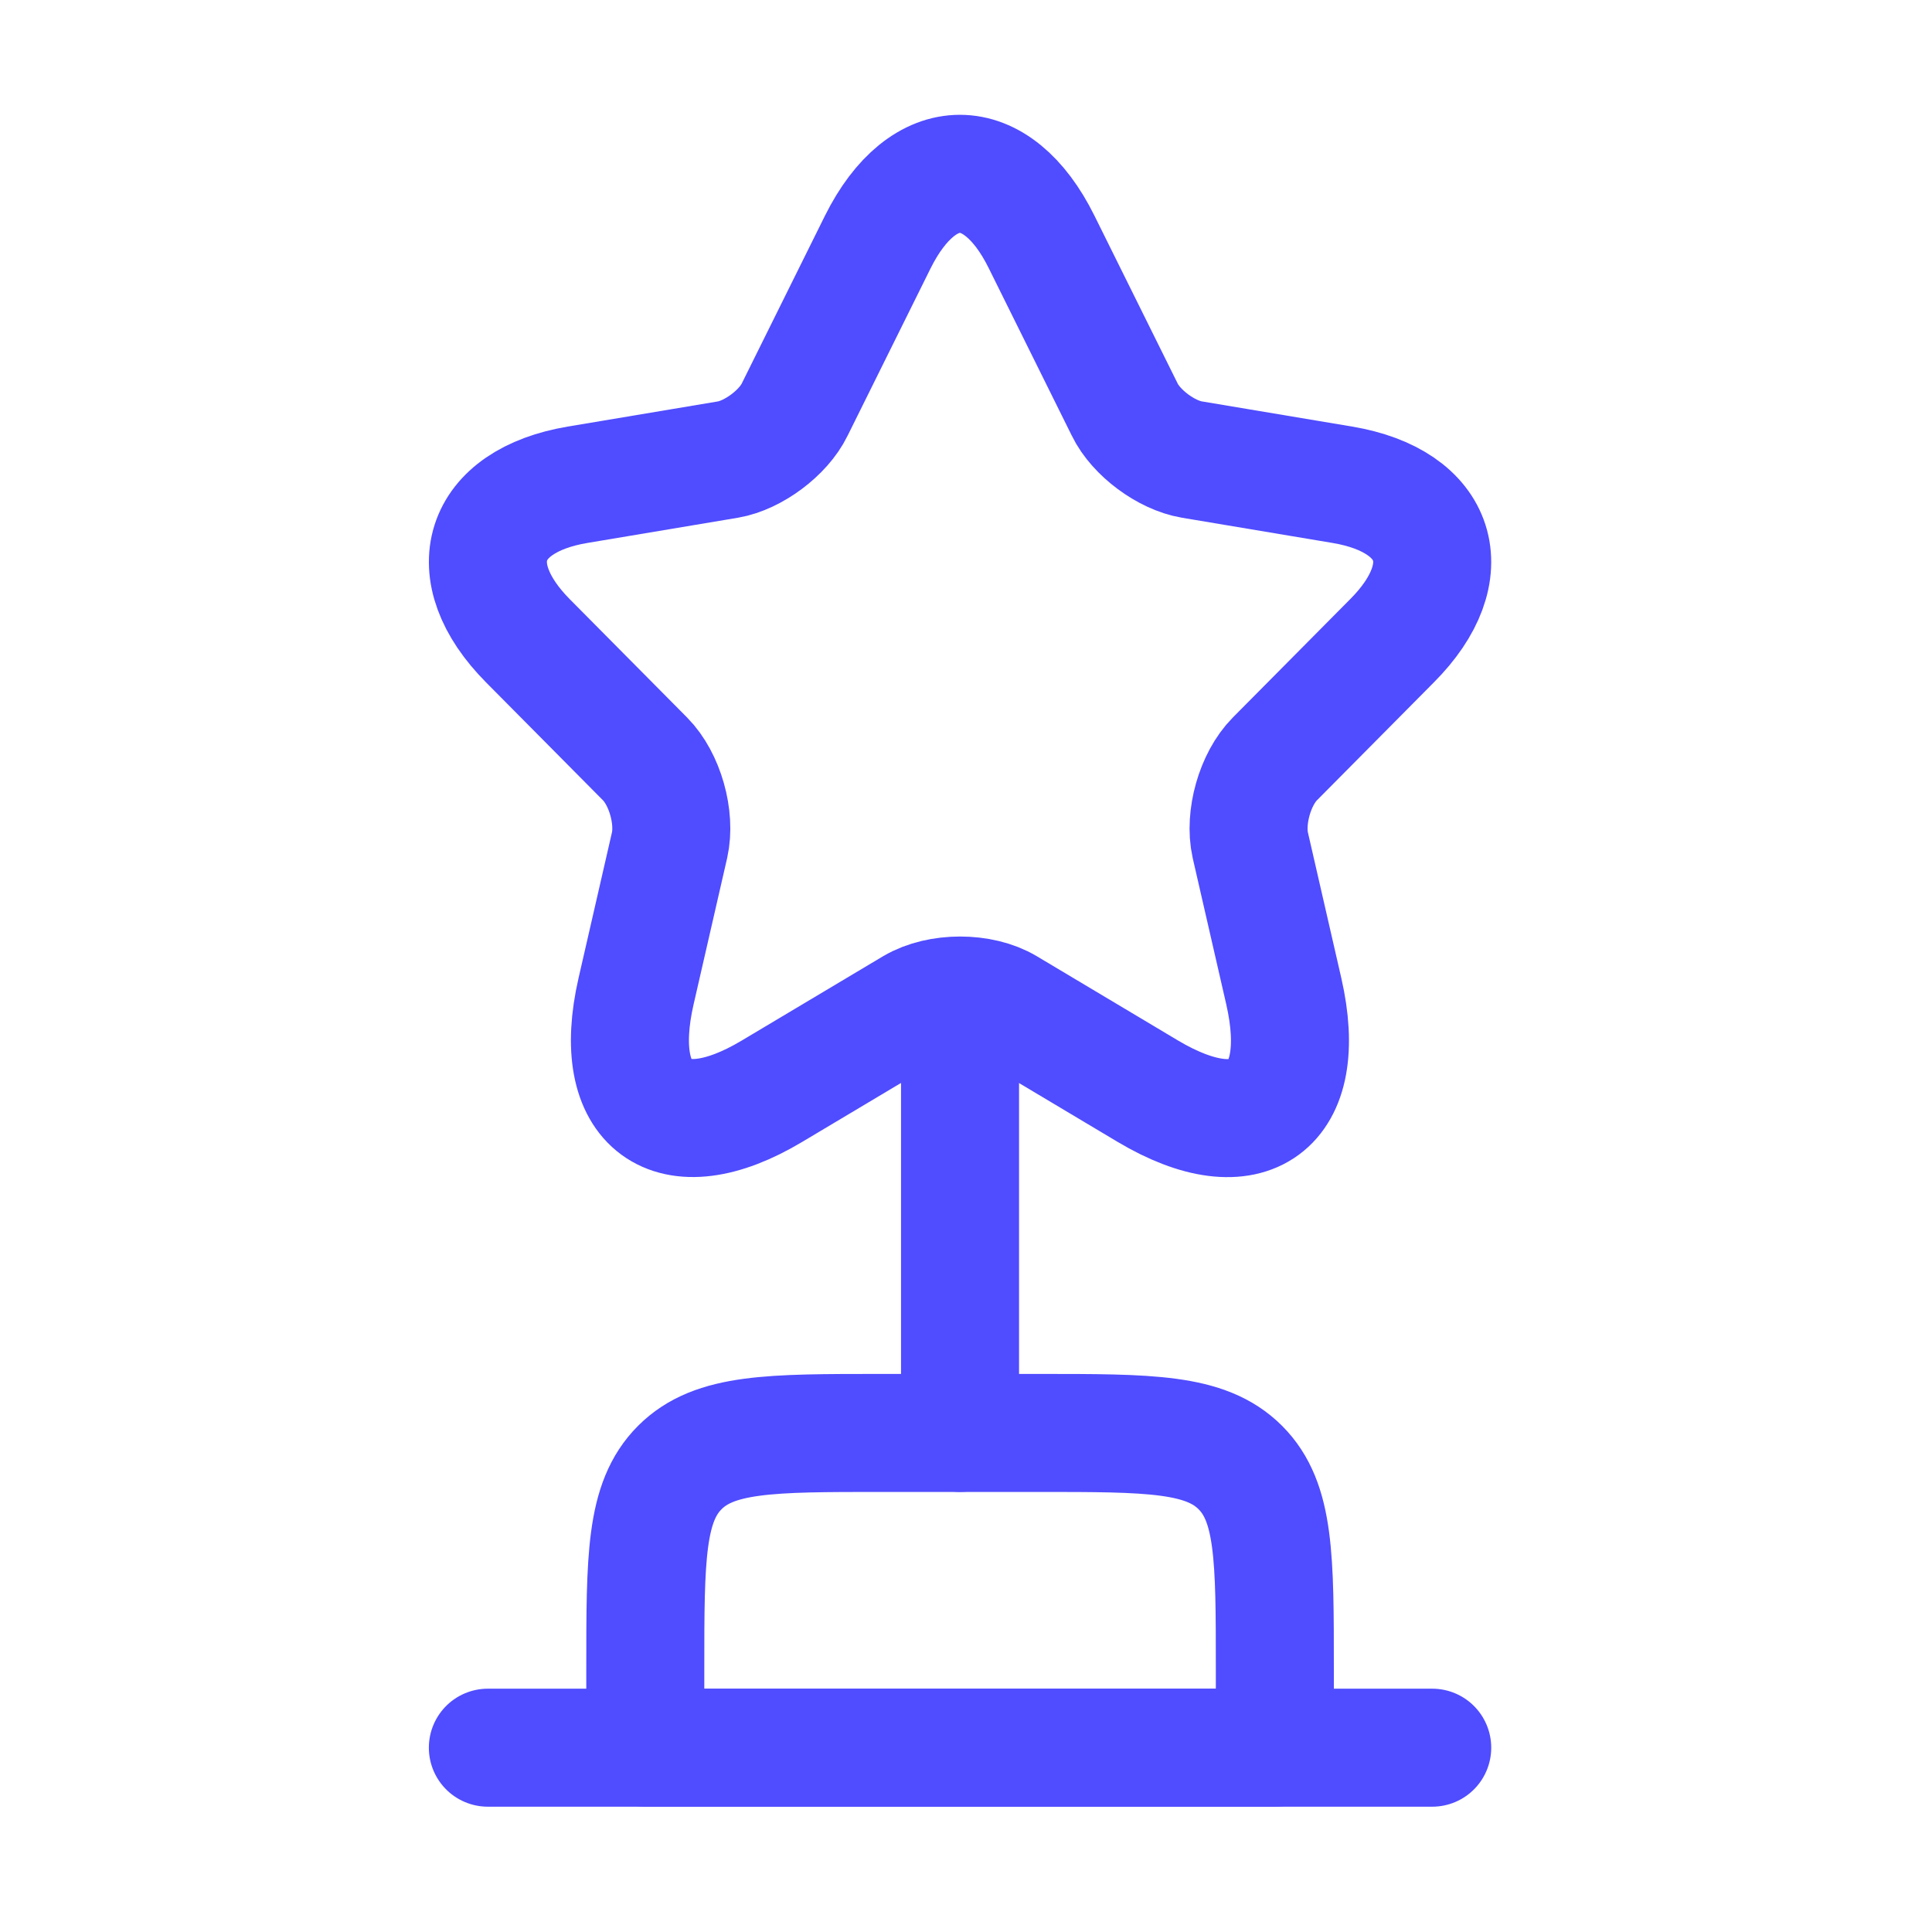
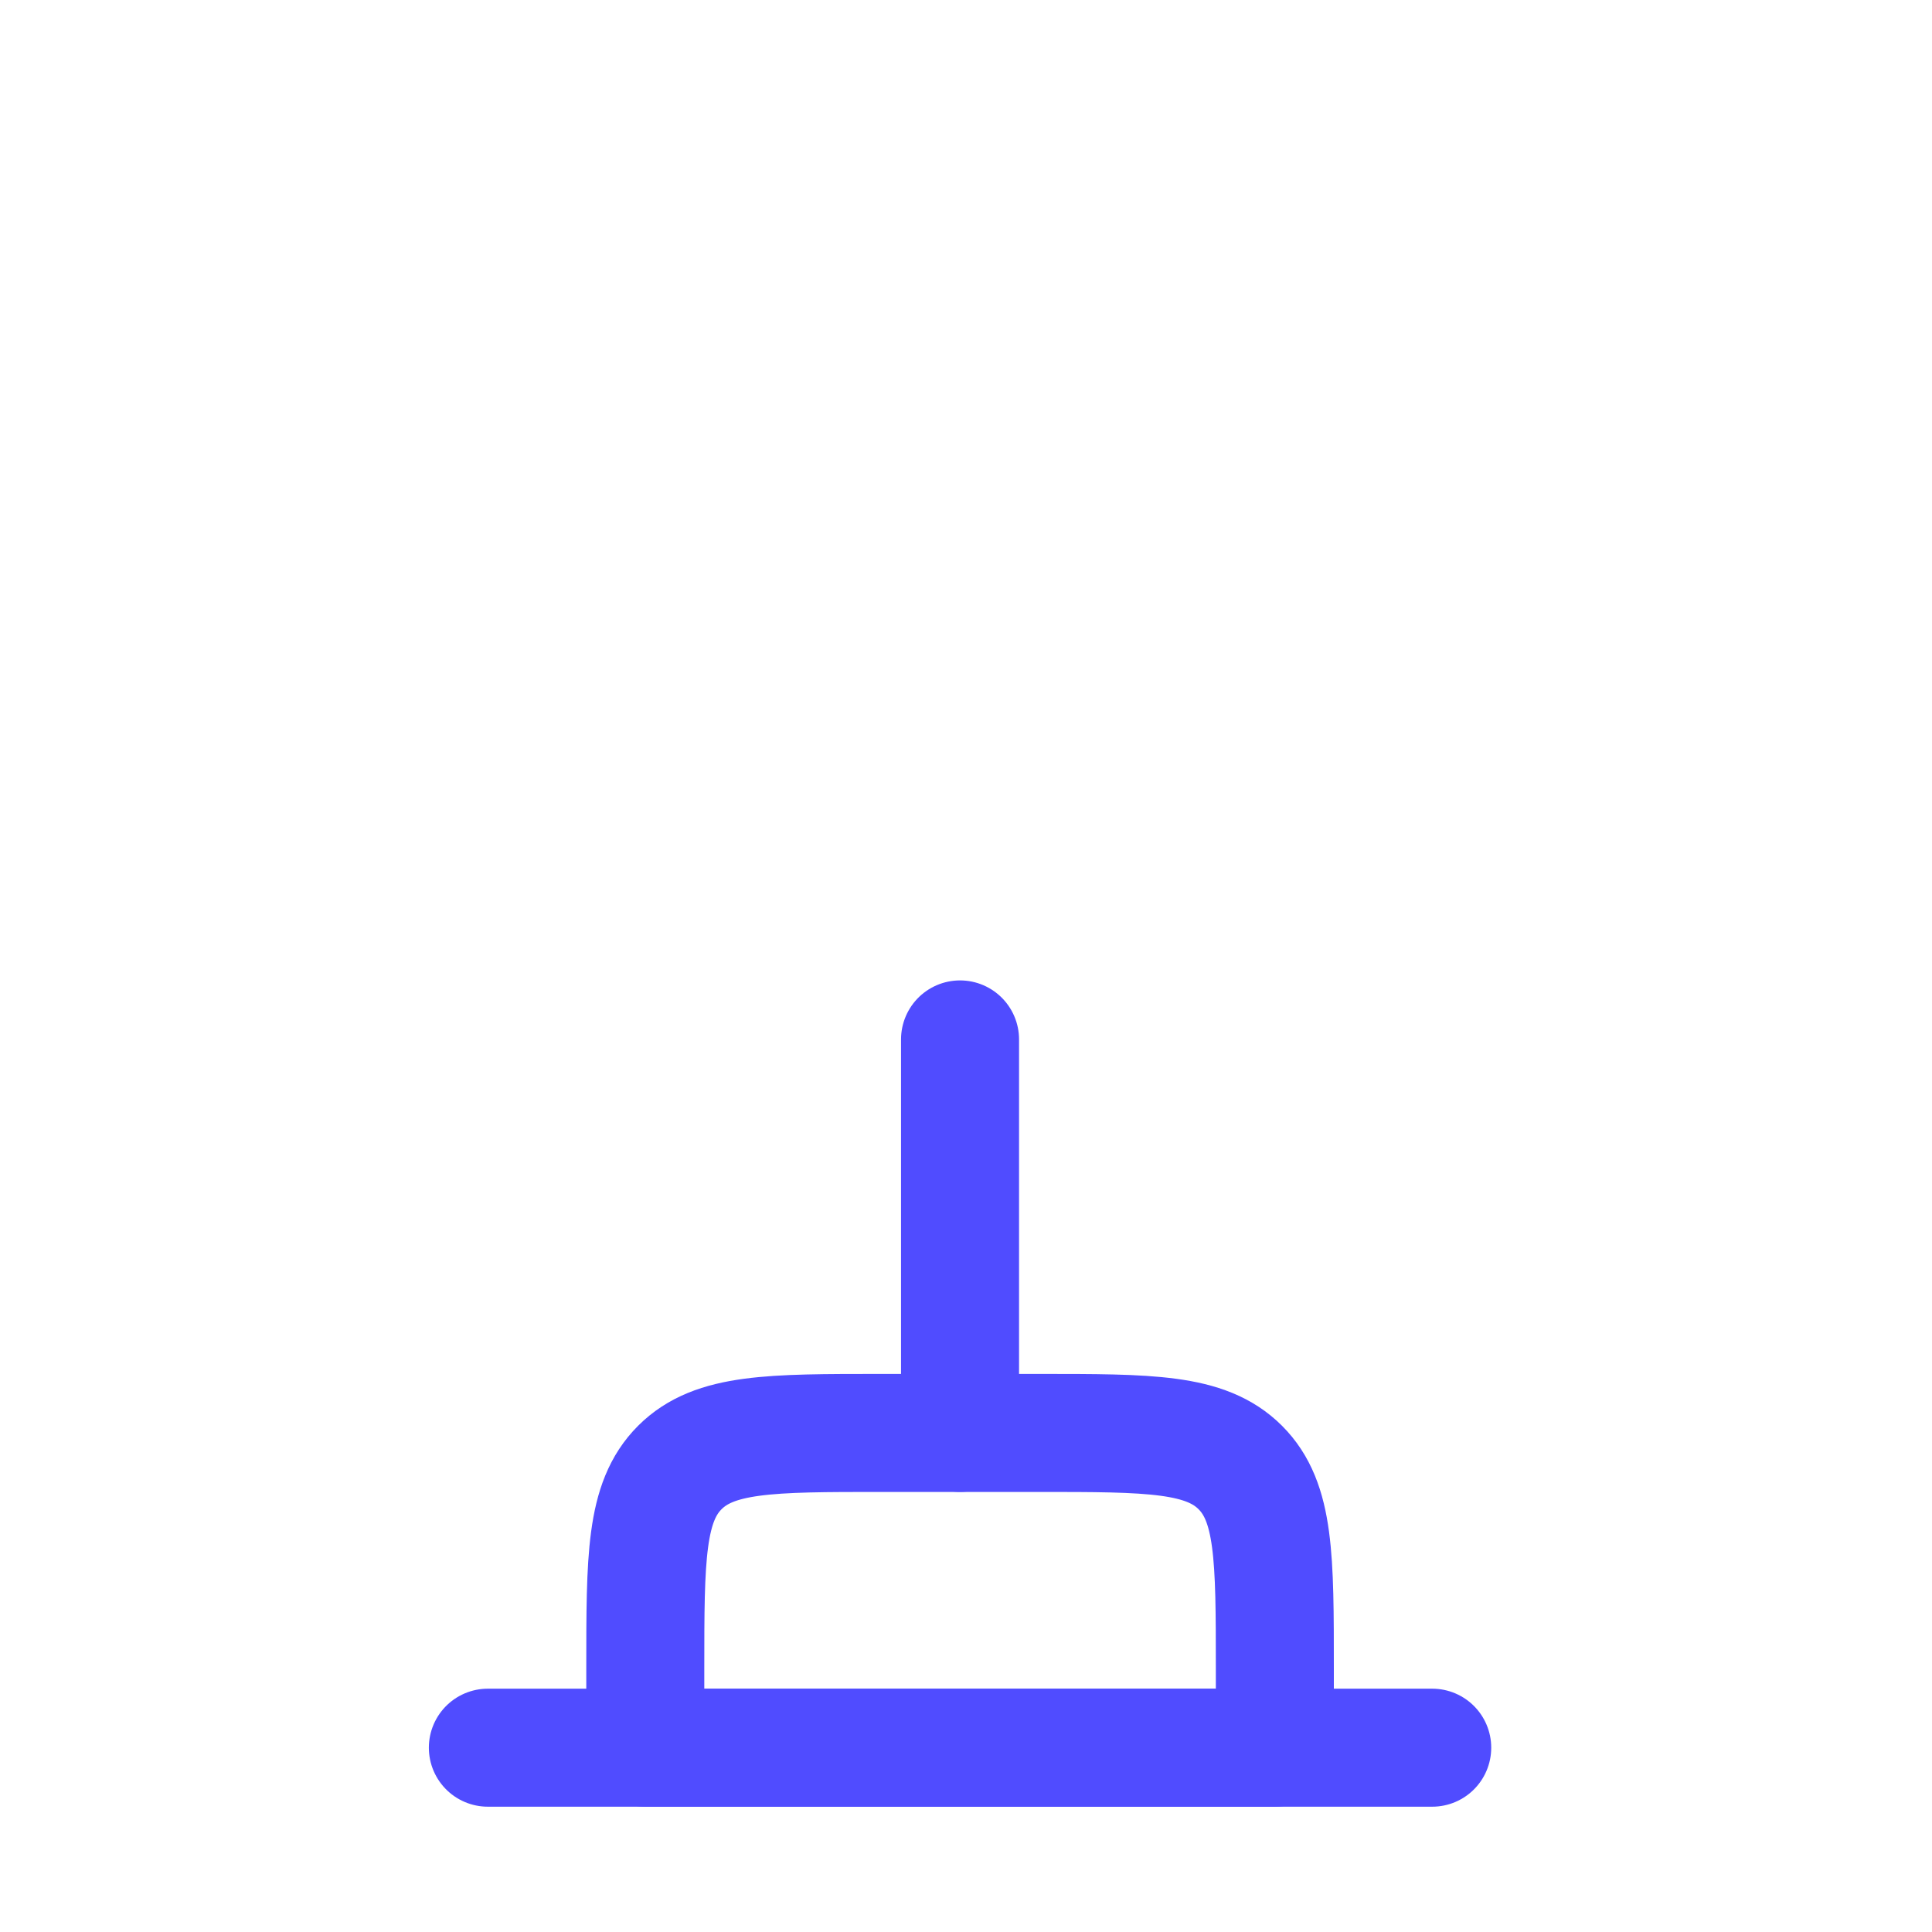
<svg xmlns="http://www.w3.org/2000/svg" width="35" height="35" viewBox="0 0 35 35" fill="none">
  <path d="M11.69 30.235C11.69 28.219 11.69 27.211 12.316 26.585C12.943 25.959 13.951 25.959 15.967 25.959H18.818C20.834 25.959 21.842 25.959 22.469 26.585C23.095 27.211 23.095 28.219 23.095 30.235V31.661H11.69V30.235Z" stroke="#504CFF" stroke-width="2.138" stroke-linecap="round" stroke-linejoin="round" />
  <path d="M17.392 18.83V25.958" stroke="#504CFF" stroke-width="2.138" stroke-linecap="round" stroke-linejoin="round" />
  <path d="M8.838 31.661H25.946" stroke="#504CFF" stroke-width="2.138" stroke-linecap="round" stroke-linejoin="round" />
-   <path d="M18.87 4.384L20.375 7.419C20.58 7.842 21.128 8.247 21.59 8.325L24.318 8.782C26.063 9.075 26.473 10.351 25.216 11.61L23.095 13.749C22.736 14.111 22.539 14.81 22.65 15.31L23.257 17.957C23.736 20.053 22.633 20.863 20.794 19.768L18.237 18.242C17.775 17.966 17.014 17.966 16.544 18.242L13.986 19.768C12.156 20.863 11.044 20.044 11.523 17.957L12.13 15.31C12.242 14.81 12.045 14.111 11.686 13.749L9.565 11.61C8.316 10.351 8.718 9.075 10.463 8.782L13.191 8.325C13.644 8.247 14.192 7.842 14.397 7.419L15.902 4.384C16.723 2.737 18.057 2.737 18.87 4.384Z" stroke="#504CFF" stroke-width="2.138" stroke-linecap="round" stroke-linejoin="round" />
</svg>